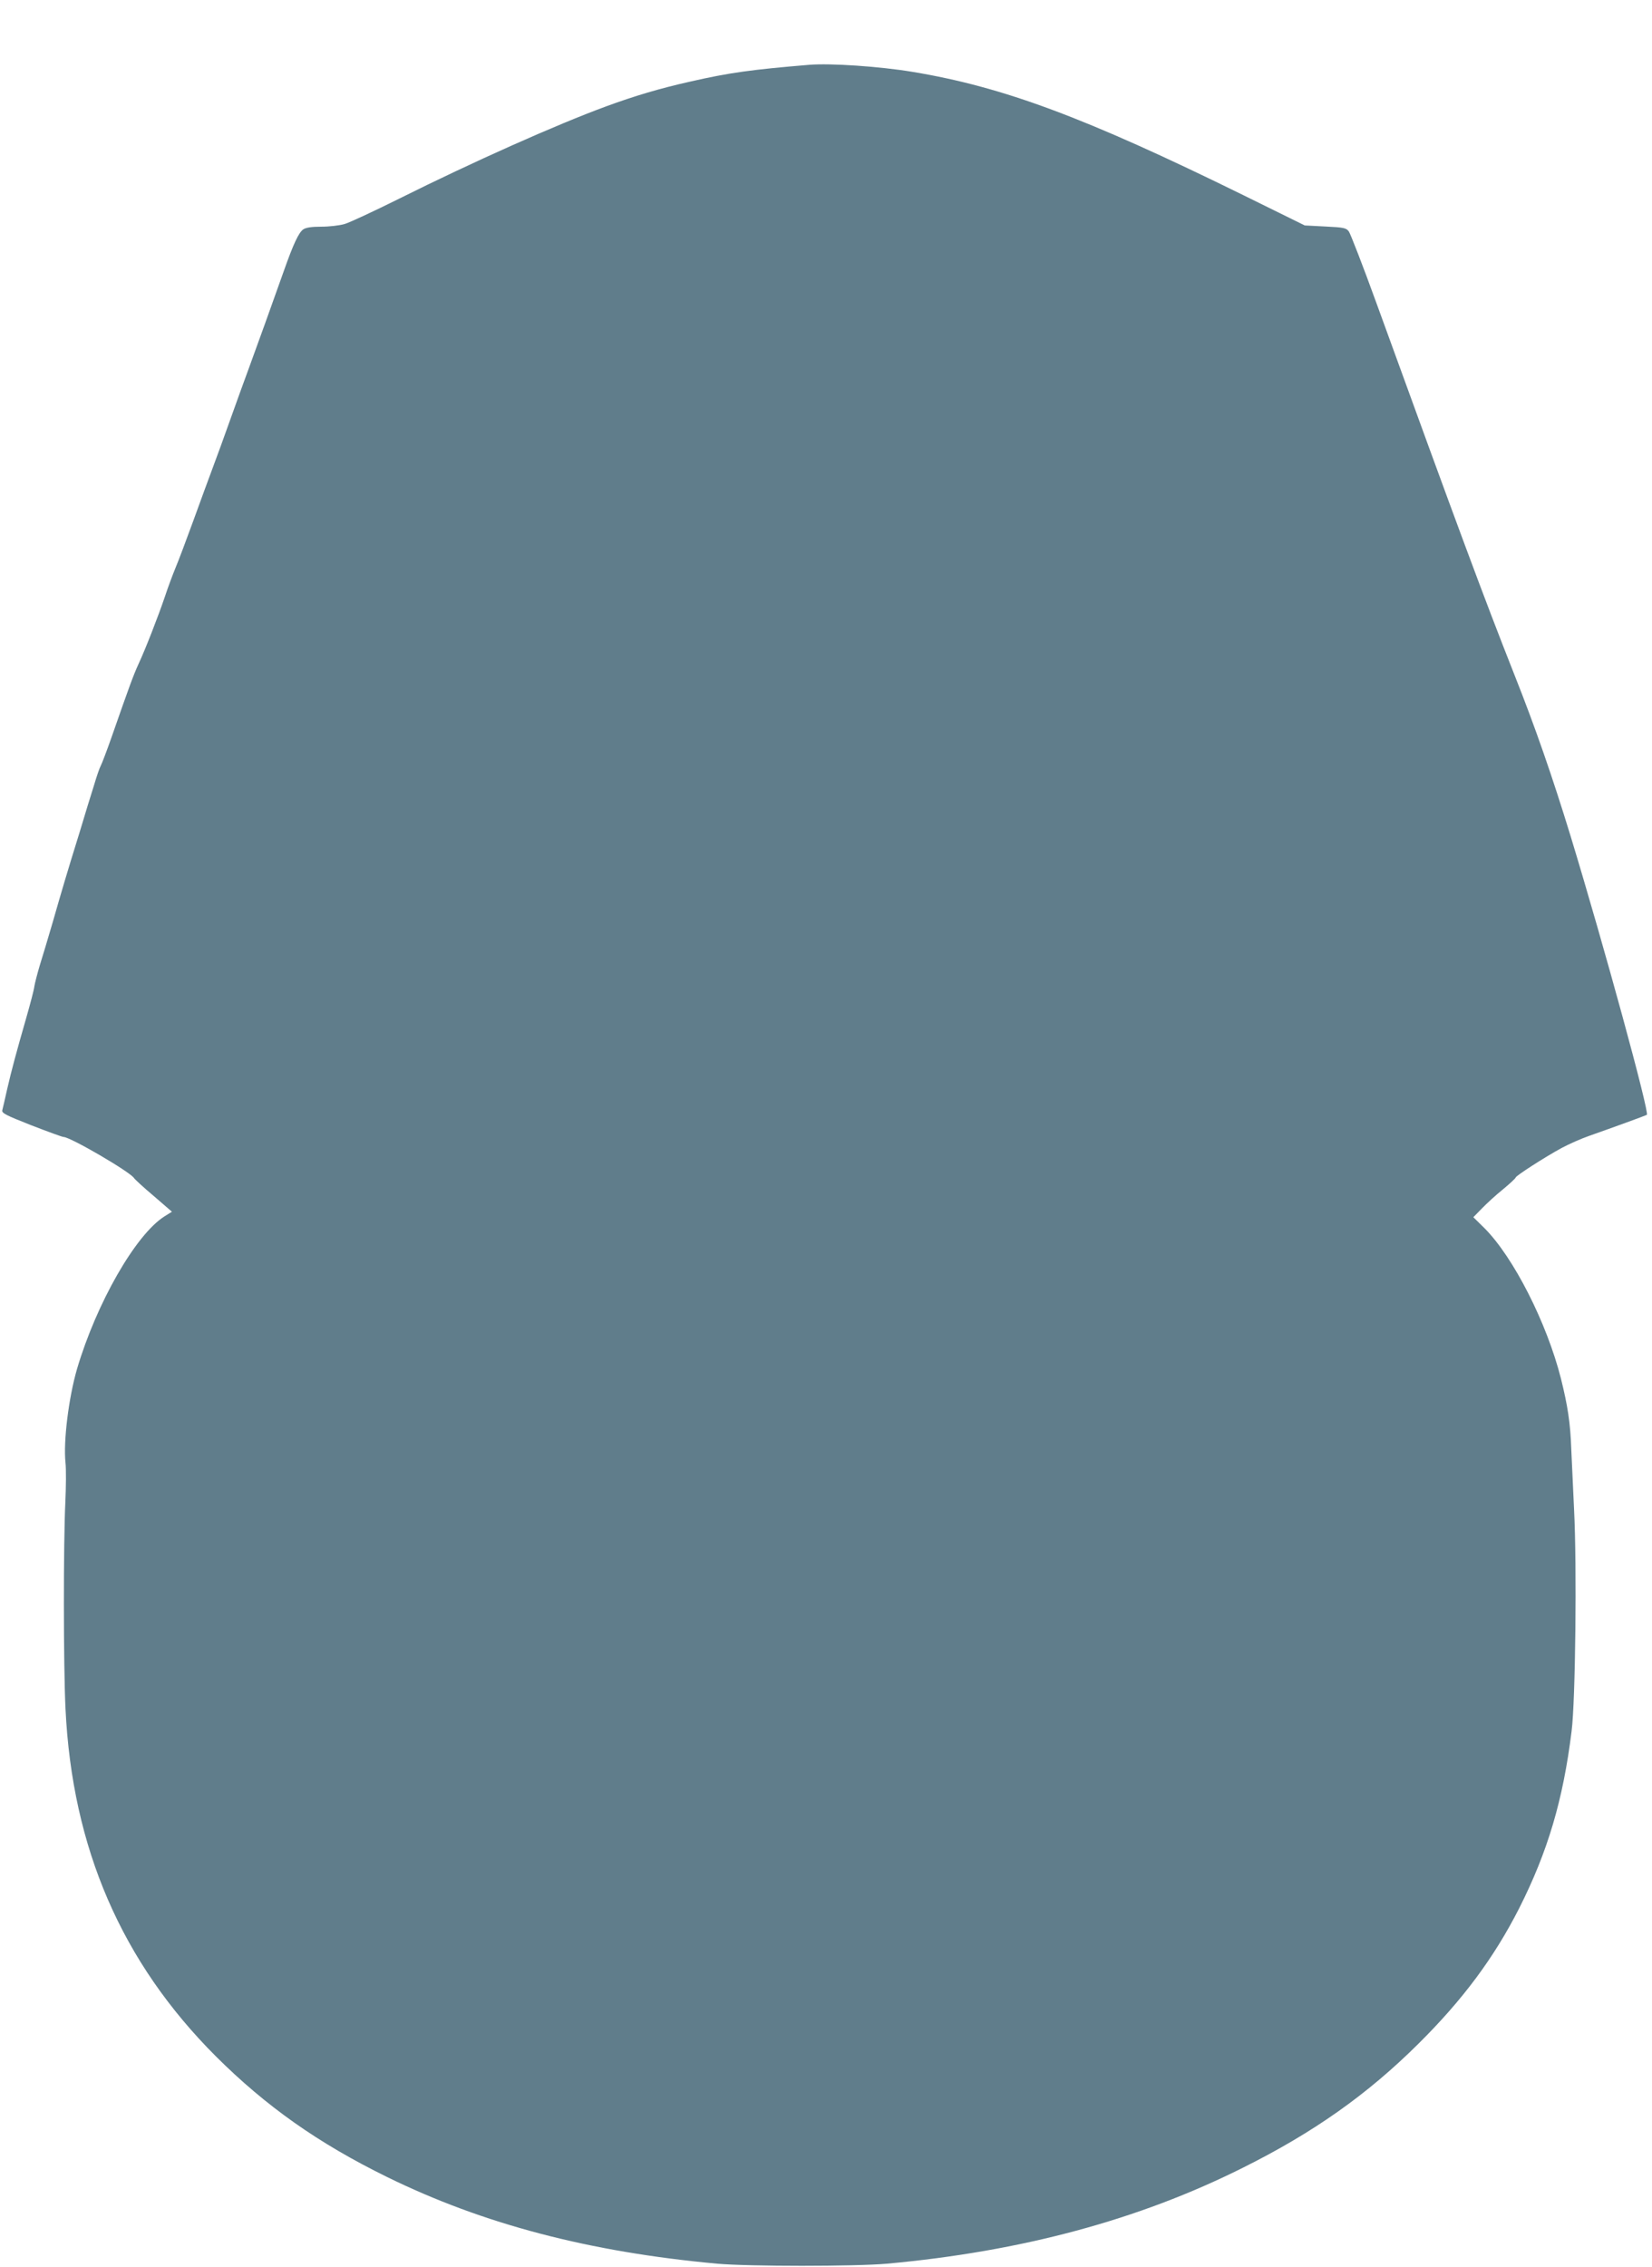
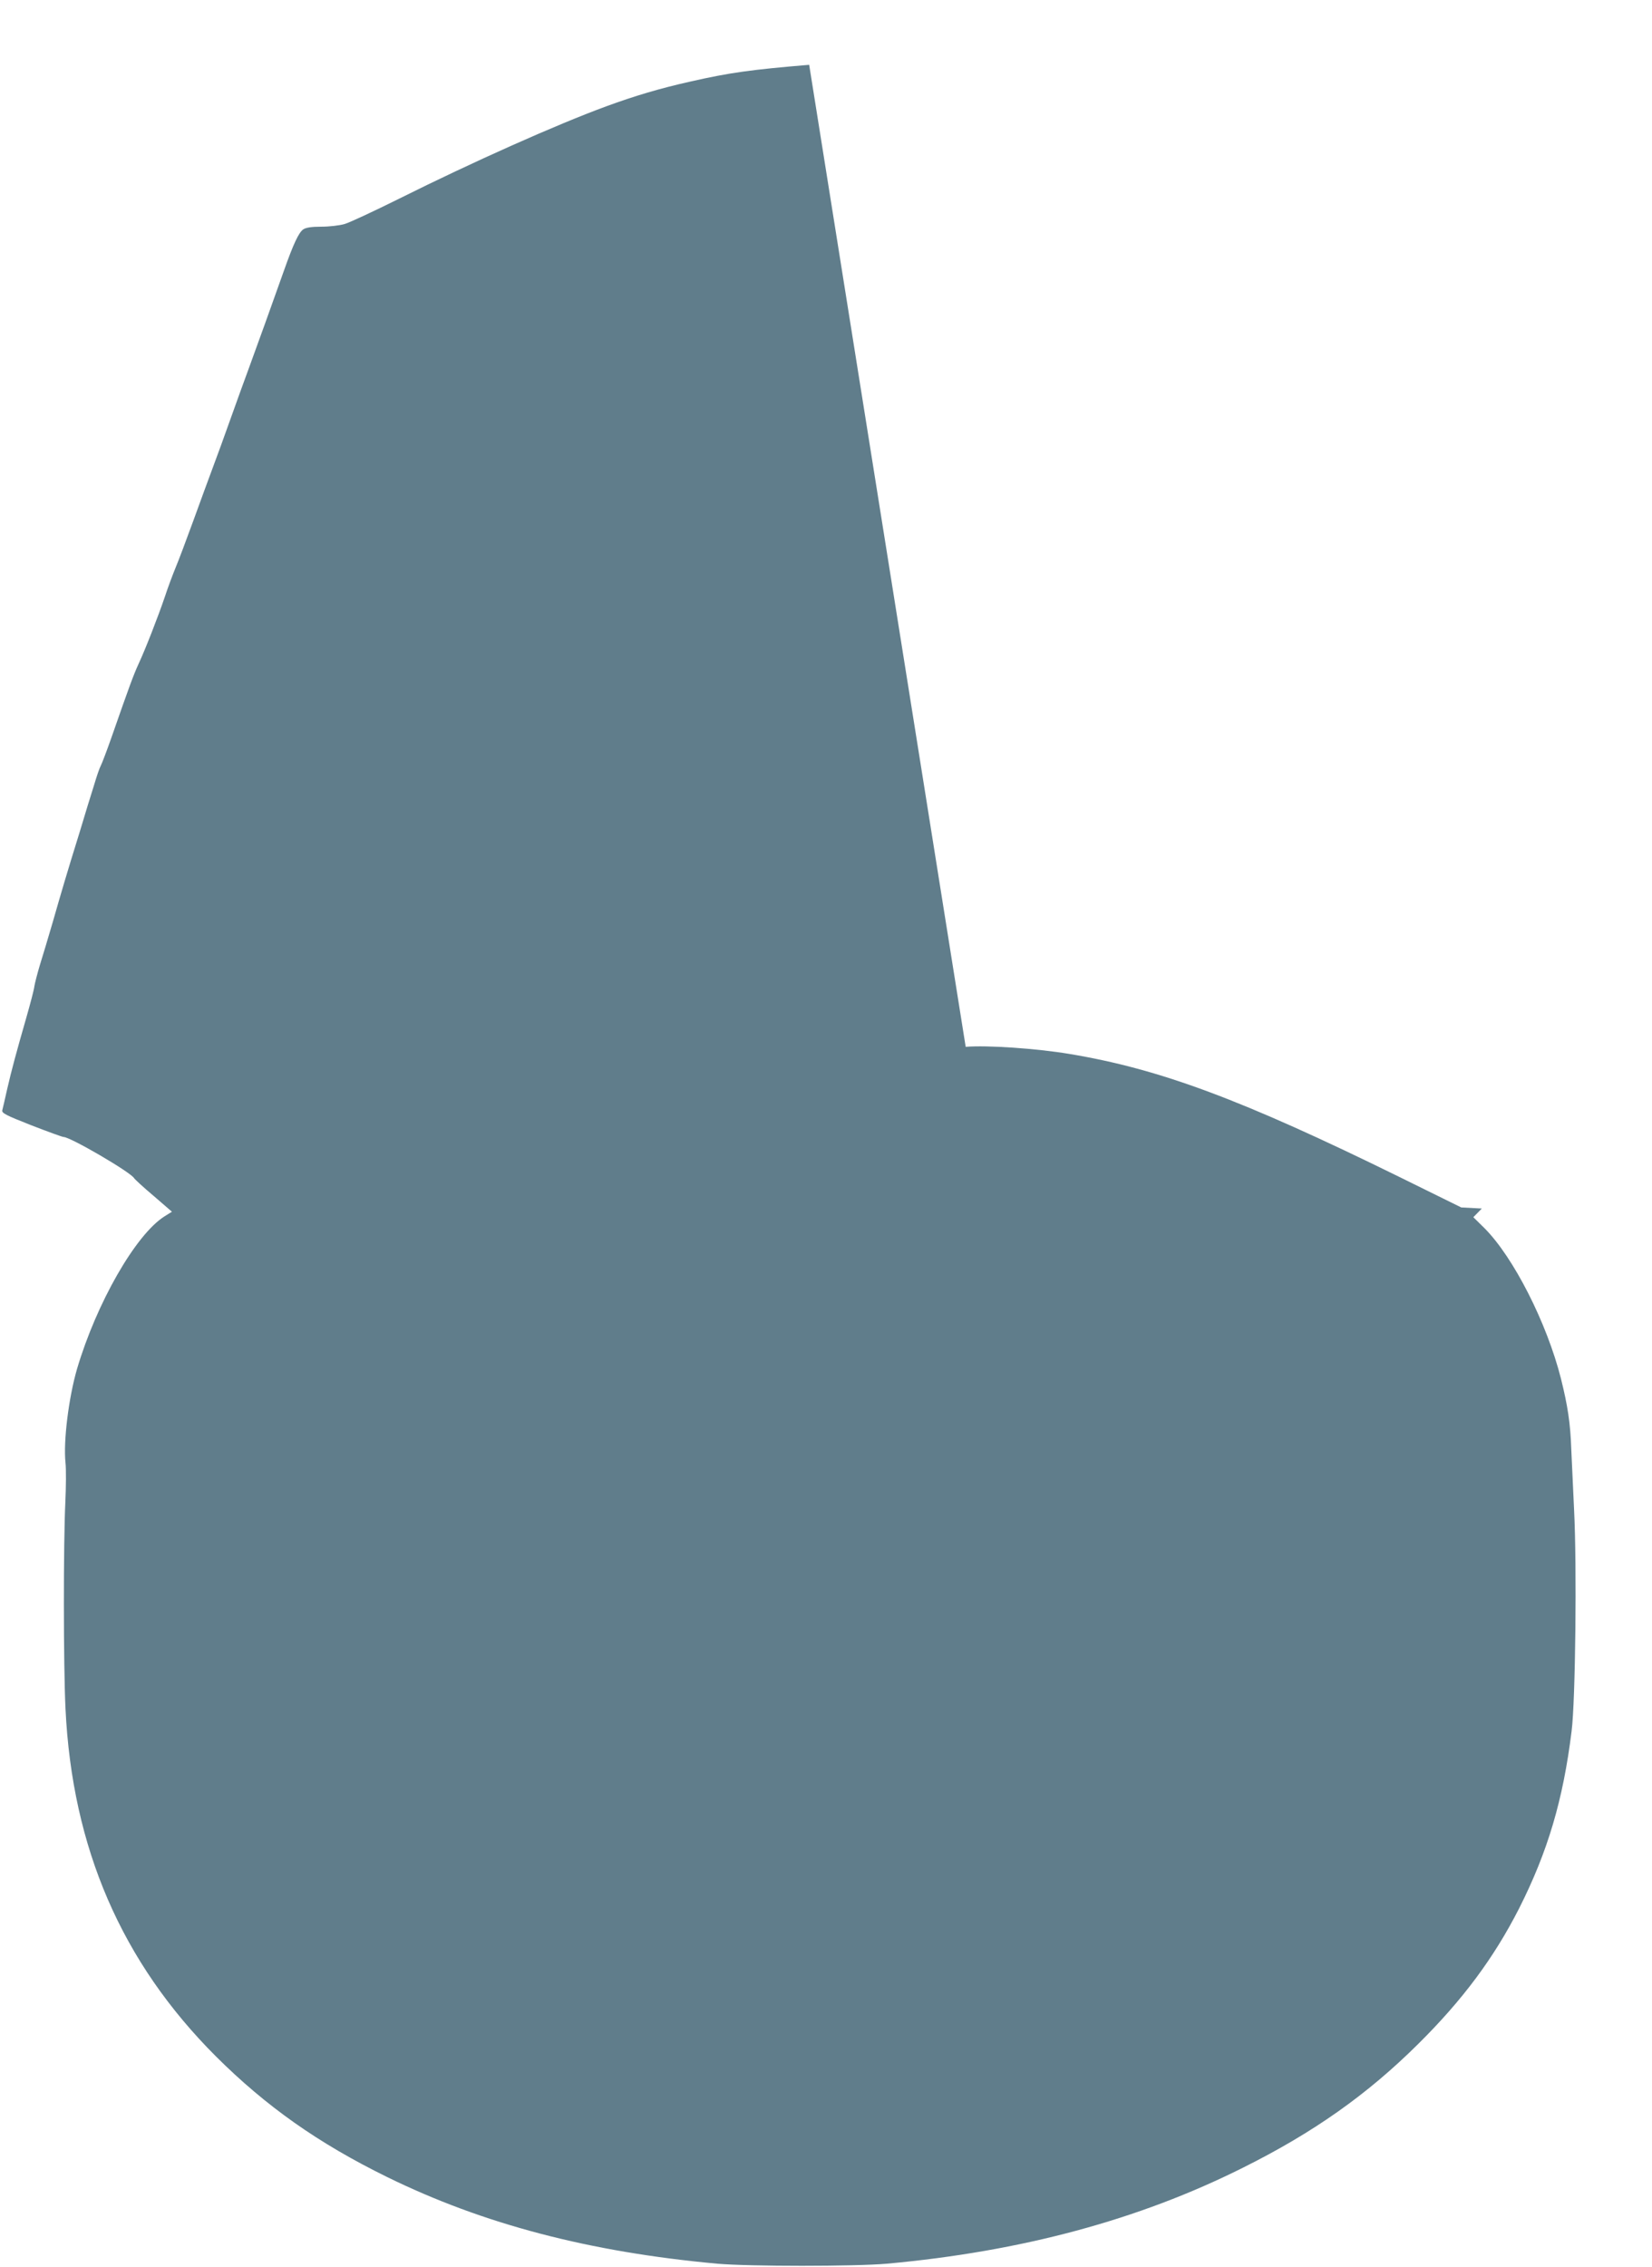
<svg xmlns="http://www.w3.org/2000/svg" version="1.0" width="933pt" height="1280pt" viewBox="0 0 933 1280" preserveAspectRatio="xMidYMid meet">
  <g transform="translate(0,1280) scale(0.1,-0.1)" fill="#607d8b" stroke="none">
-     <path d="M4570 12434 c-324 -27 -450 -44 -673 -95 -170 -38 -314 -81 -472 -139 -281 -103 -754 -314 -1169 -521 -143 -71 -282 -136 -310 -144 -27 -8 -86 -15 -131 -15 -56 0 -87 -5 -102 -15 -26 -18 -56 -82 -110 -235 -67 -189 -149 -417 -196 -545 -24 -66 -72 -196 -105 -290 -33 -93 -78 -217 -100 -275 -22 -58 -71 -193 -110 -300 -39 -107 -84 -227 -101 -267 -16 -39 -43 -111 -59 -160 -39 -115 -112 -302 -150 -383 -29 -64 -49 -118 -151 -410 -28 -80 -56 -153 -62 -164 -6 -10 -23 -59 -38 -110 -16 -50 -52 -167 -80 -261 -74 -238 -103 -337 -154 -515 -25 -85 -57 -193 -72 -240 -14 -47 -28 -101 -31 -120 -2 -19 -23 -98 -45 -175 -56 -195 -83 -294 -109 -407 -12 -54 -24 -106 -27 -117 -4 -16 19 -28 164 -85 93 -36 175 -66 182 -66 38 0 376 -197 398 -232 4 -7 54 -53 111 -101 l103 -89 -43 -27 c-162 -103 -383 -489 -493 -861 -47 -162 -78 -409 -65 -530 4 -36 3 -137 -1 -225 -11 -224 -11 -920 1 -1164 38 -787 317 -1430 849 -1962 284 -283 579 -491 966 -681 544 -267 1144 -424 1865 -490 182 -16 776 -16 960 0 758 69 1421 247 2010 542 399 199 702 413 991 700 251 249 427 486 569 765 161 319 248 611 296 1000 22 171 30 937 14 1250 -6 132 -13 287 -16 345 -5 145 -20 242 -58 395 -80 316 -268 685 -431 849 l-64 63 48 49 c26 27 79 76 119 108 40 33 72 63 72 67 0 9 164 115 260 167 41 22 113 54 160 70 131 46 312 112 321 117 16 11 -240 948 -431 1575 -102 333 -199 613 -317 910 -173 438 -312 812 -779 2098 -76 210 -147 392 -156 405 -15 20 -28 23 -133 28 l-116 6 -347 171 c-893 439 -1355 611 -1867 696 -186 31 -465 50 -585 40z" />
+     <path d="M4570 12434 c-324 -27 -450 -44 -673 -95 -170 -38 -314 -81 -472 -139 -281 -103 -754 -314 -1169 -521 -143 -71 -282 -136 -310 -144 -27 -8 -86 -15 -131 -15 -56 0 -87 -5 -102 -15 -26 -18 -56 -82 -110 -235 -67 -189 -149 -417 -196 -545 -24 -66 -72 -196 -105 -290 -33 -93 -78 -217 -100 -275 -22 -58 -71 -193 -110 -300 -39 -107 -84 -227 -101 -267 -16 -39 -43 -111 -59 -160 -39 -115 -112 -302 -150 -383 -29 -64 -49 -118 -151 -410 -28 -80 -56 -153 -62 -164 -6 -10 -23 -59 -38 -110 -16 -50 -52 -167 -80 -261 -74 -238 -103 -337 -154 -515 -25 -85 -57 -193 -72 -240 -14 -47 -28 -101 -31 -120 -2 -19 -23 -98 -45 -175 -56 -195 -83 -294 -109 -407 -12 -54 -24 -106 -27 -117 -4 -16 19 -28 164 -85 93 -36 175 -66 182 -66 38 0 376 -197 398 -232 4 -7 54 -53 111 -101 l103 -89 -43 -27 c-162 -103 -383 -489 -493 -861 -47 -162 -78 -409 -65 -530 4 -36 3 -137 -1 -225 -11 -224 -11 -920 1 -1164 38 -787 317 -1430 849 -1962 284 -283 579 -491 966 -681 544 -267 1144 -424 1865 -490 182 -16 776 -16 960 0 758 69 1421 247 2010 542 399 199 702 413 991 700 251 249 427 486 569 765 161 319 248 611 296 1000 22 171 30 937 14 1250 -6 132 -13 287 -16 345 -5 145 -20 242 -58 395 -80 316 -268 685 -431 849 l-64 63 48 49 l-116 6 -347 171 c-893 439 -1355 611 -1867 696 -186 31 -465 50 -585 40z" />
  </g>
</svg>